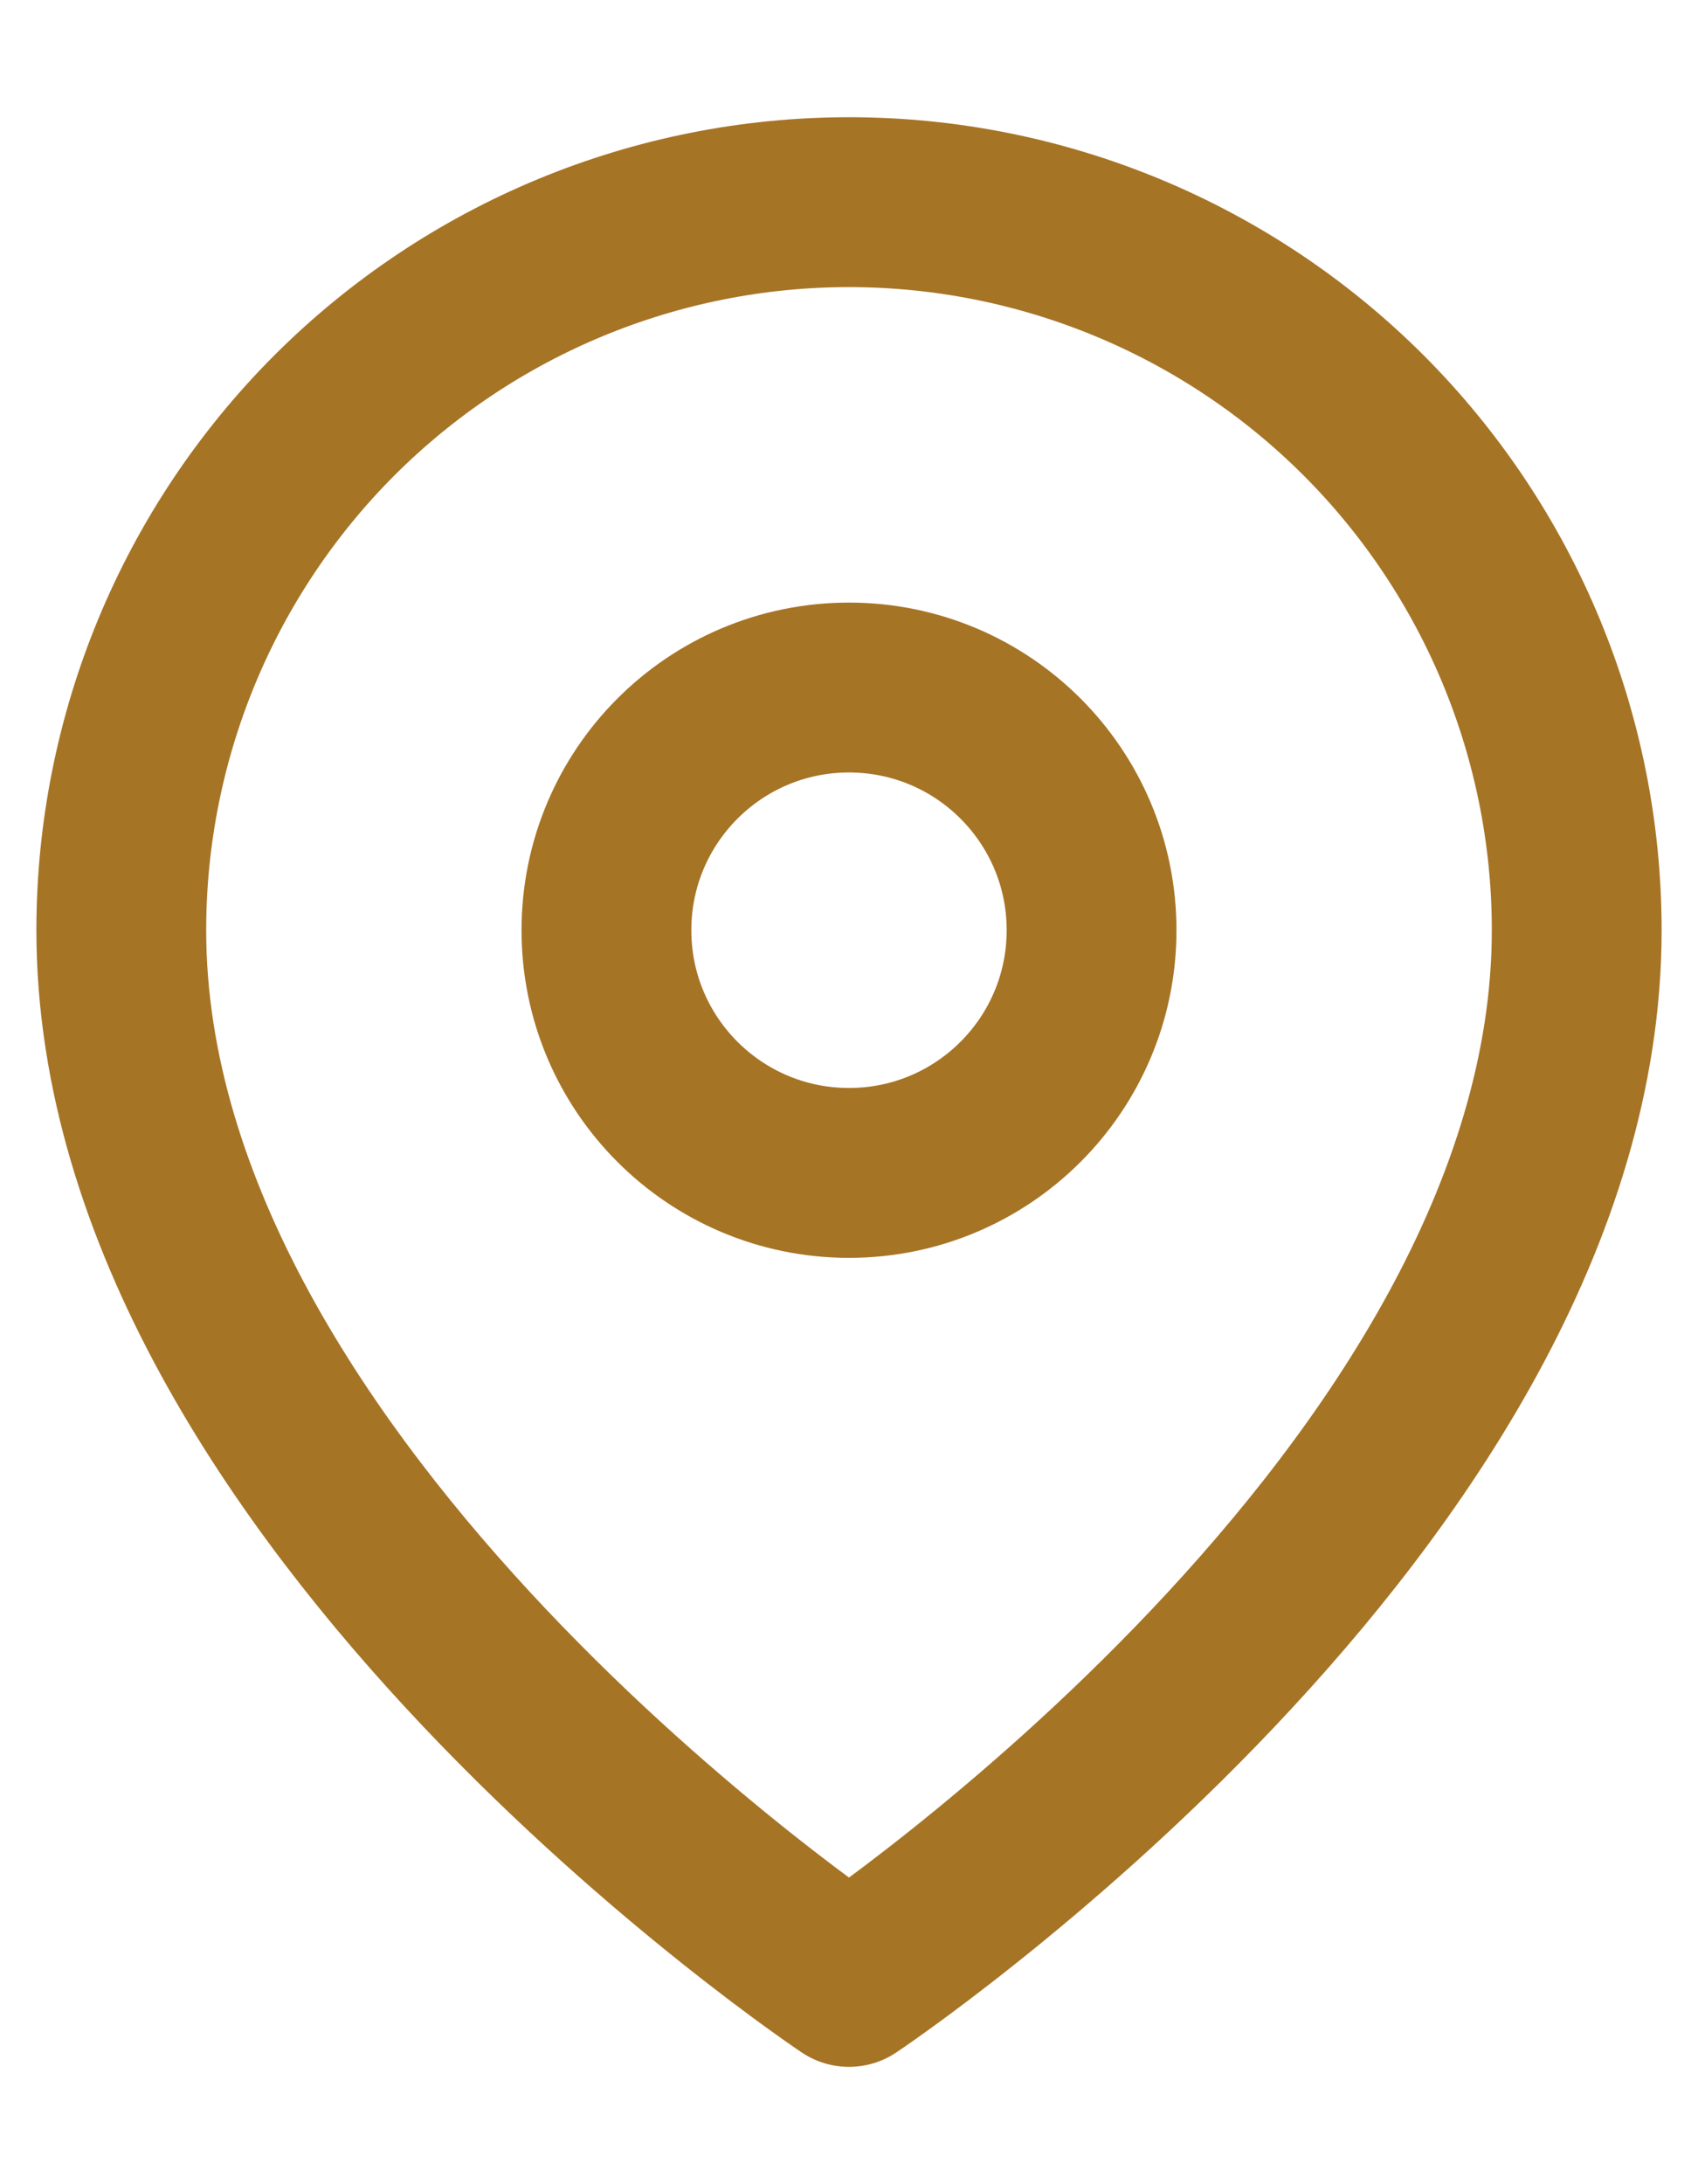
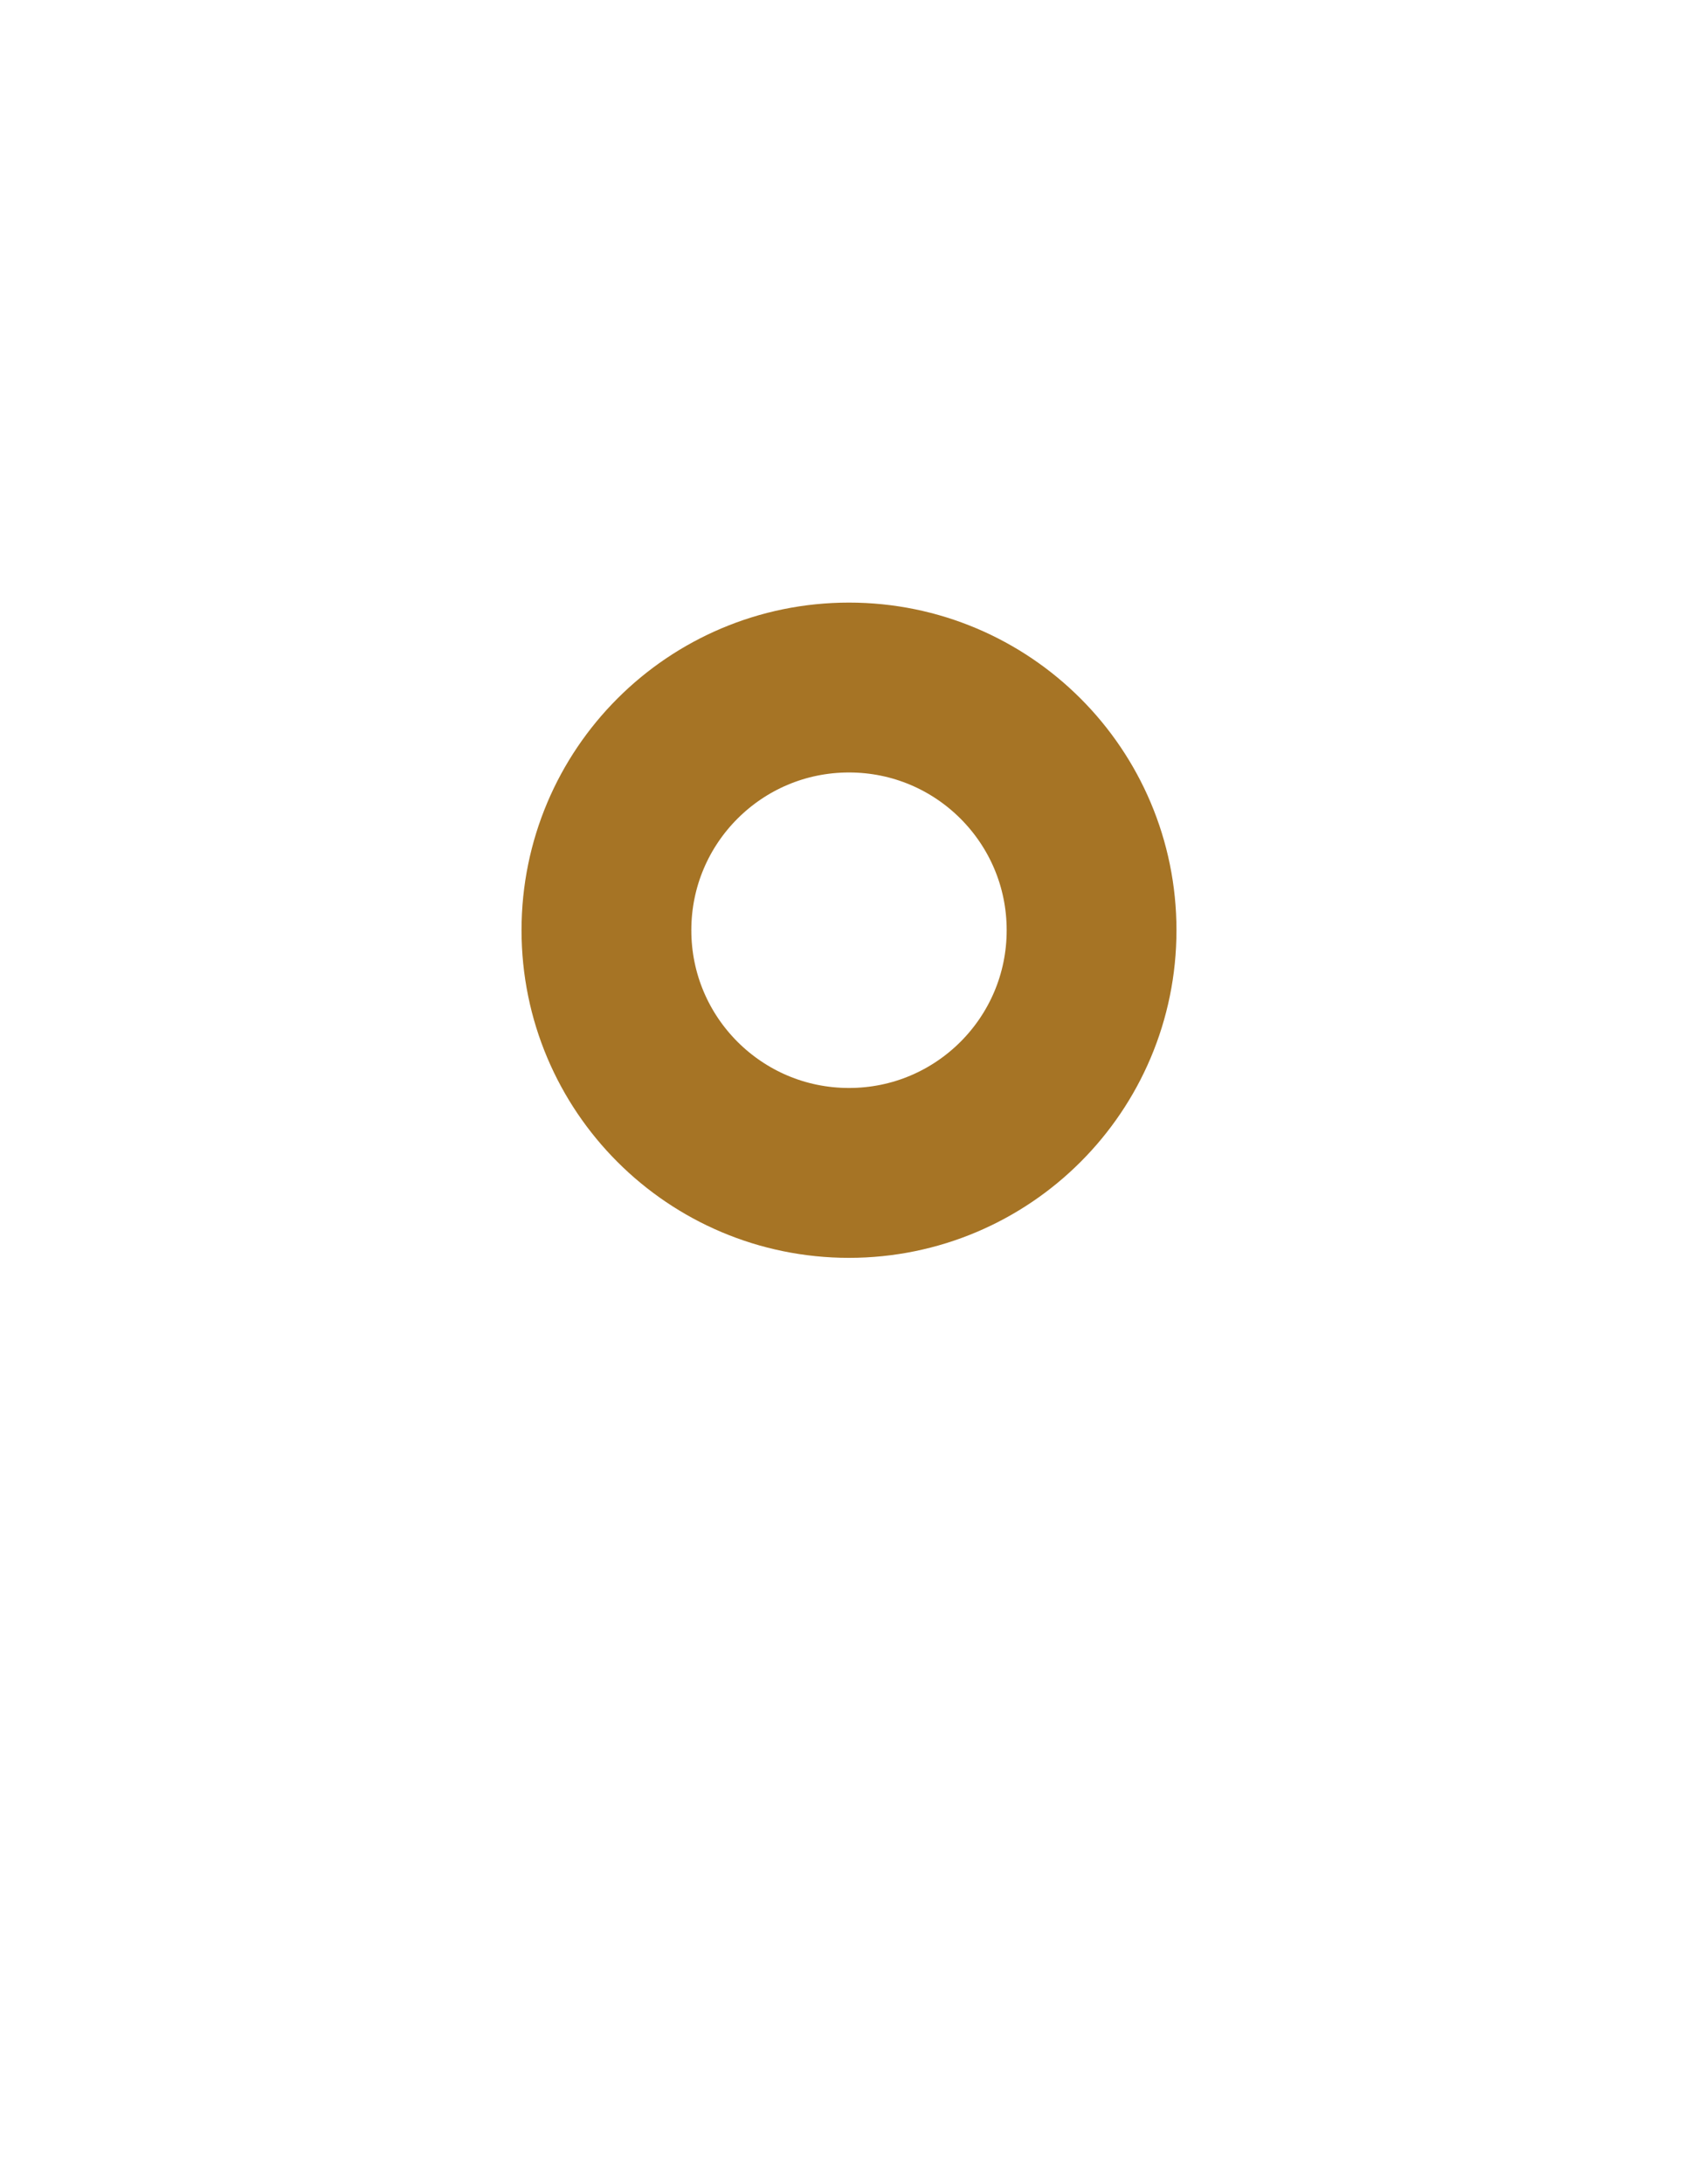
<svg xmlns="http://www.w3.org/2000/svg" width="14" height="18" viewBox="0 0 14 18" fill="none">
  <g id="Group 3">
-     <path id="Vector" d="M13 7.666C13 12.333 7 16.333 7 16.333C7 16.333 1 12.333 1 7.666C1 6.075 1.632 4.549 2.757 3.423C3.883 2.298 5.409 1.666 7 1.666C8.591 1.666 10.117 2.298 11.243 3.423C12.368 4.549 13 6.075 13 7.666Z" stroke="#A67425" stroke-width="1.4" stroke-linecap="round" stroke-linejoin="round" />
    <path id="Vector_2" d="M7 9.666C8.105 9.666 9 8.771 9 7.666C9 6.561 8.105 5.666 7 5.666C5.895 5.666 5 6.561 5 7.666C5 8.771 5.895 9.666 7 9.666Z" stroke="#A67425" stroke-width="1.4" stroke-linecap="round" stroke-linejoin="round" />
  </g>
</svg>